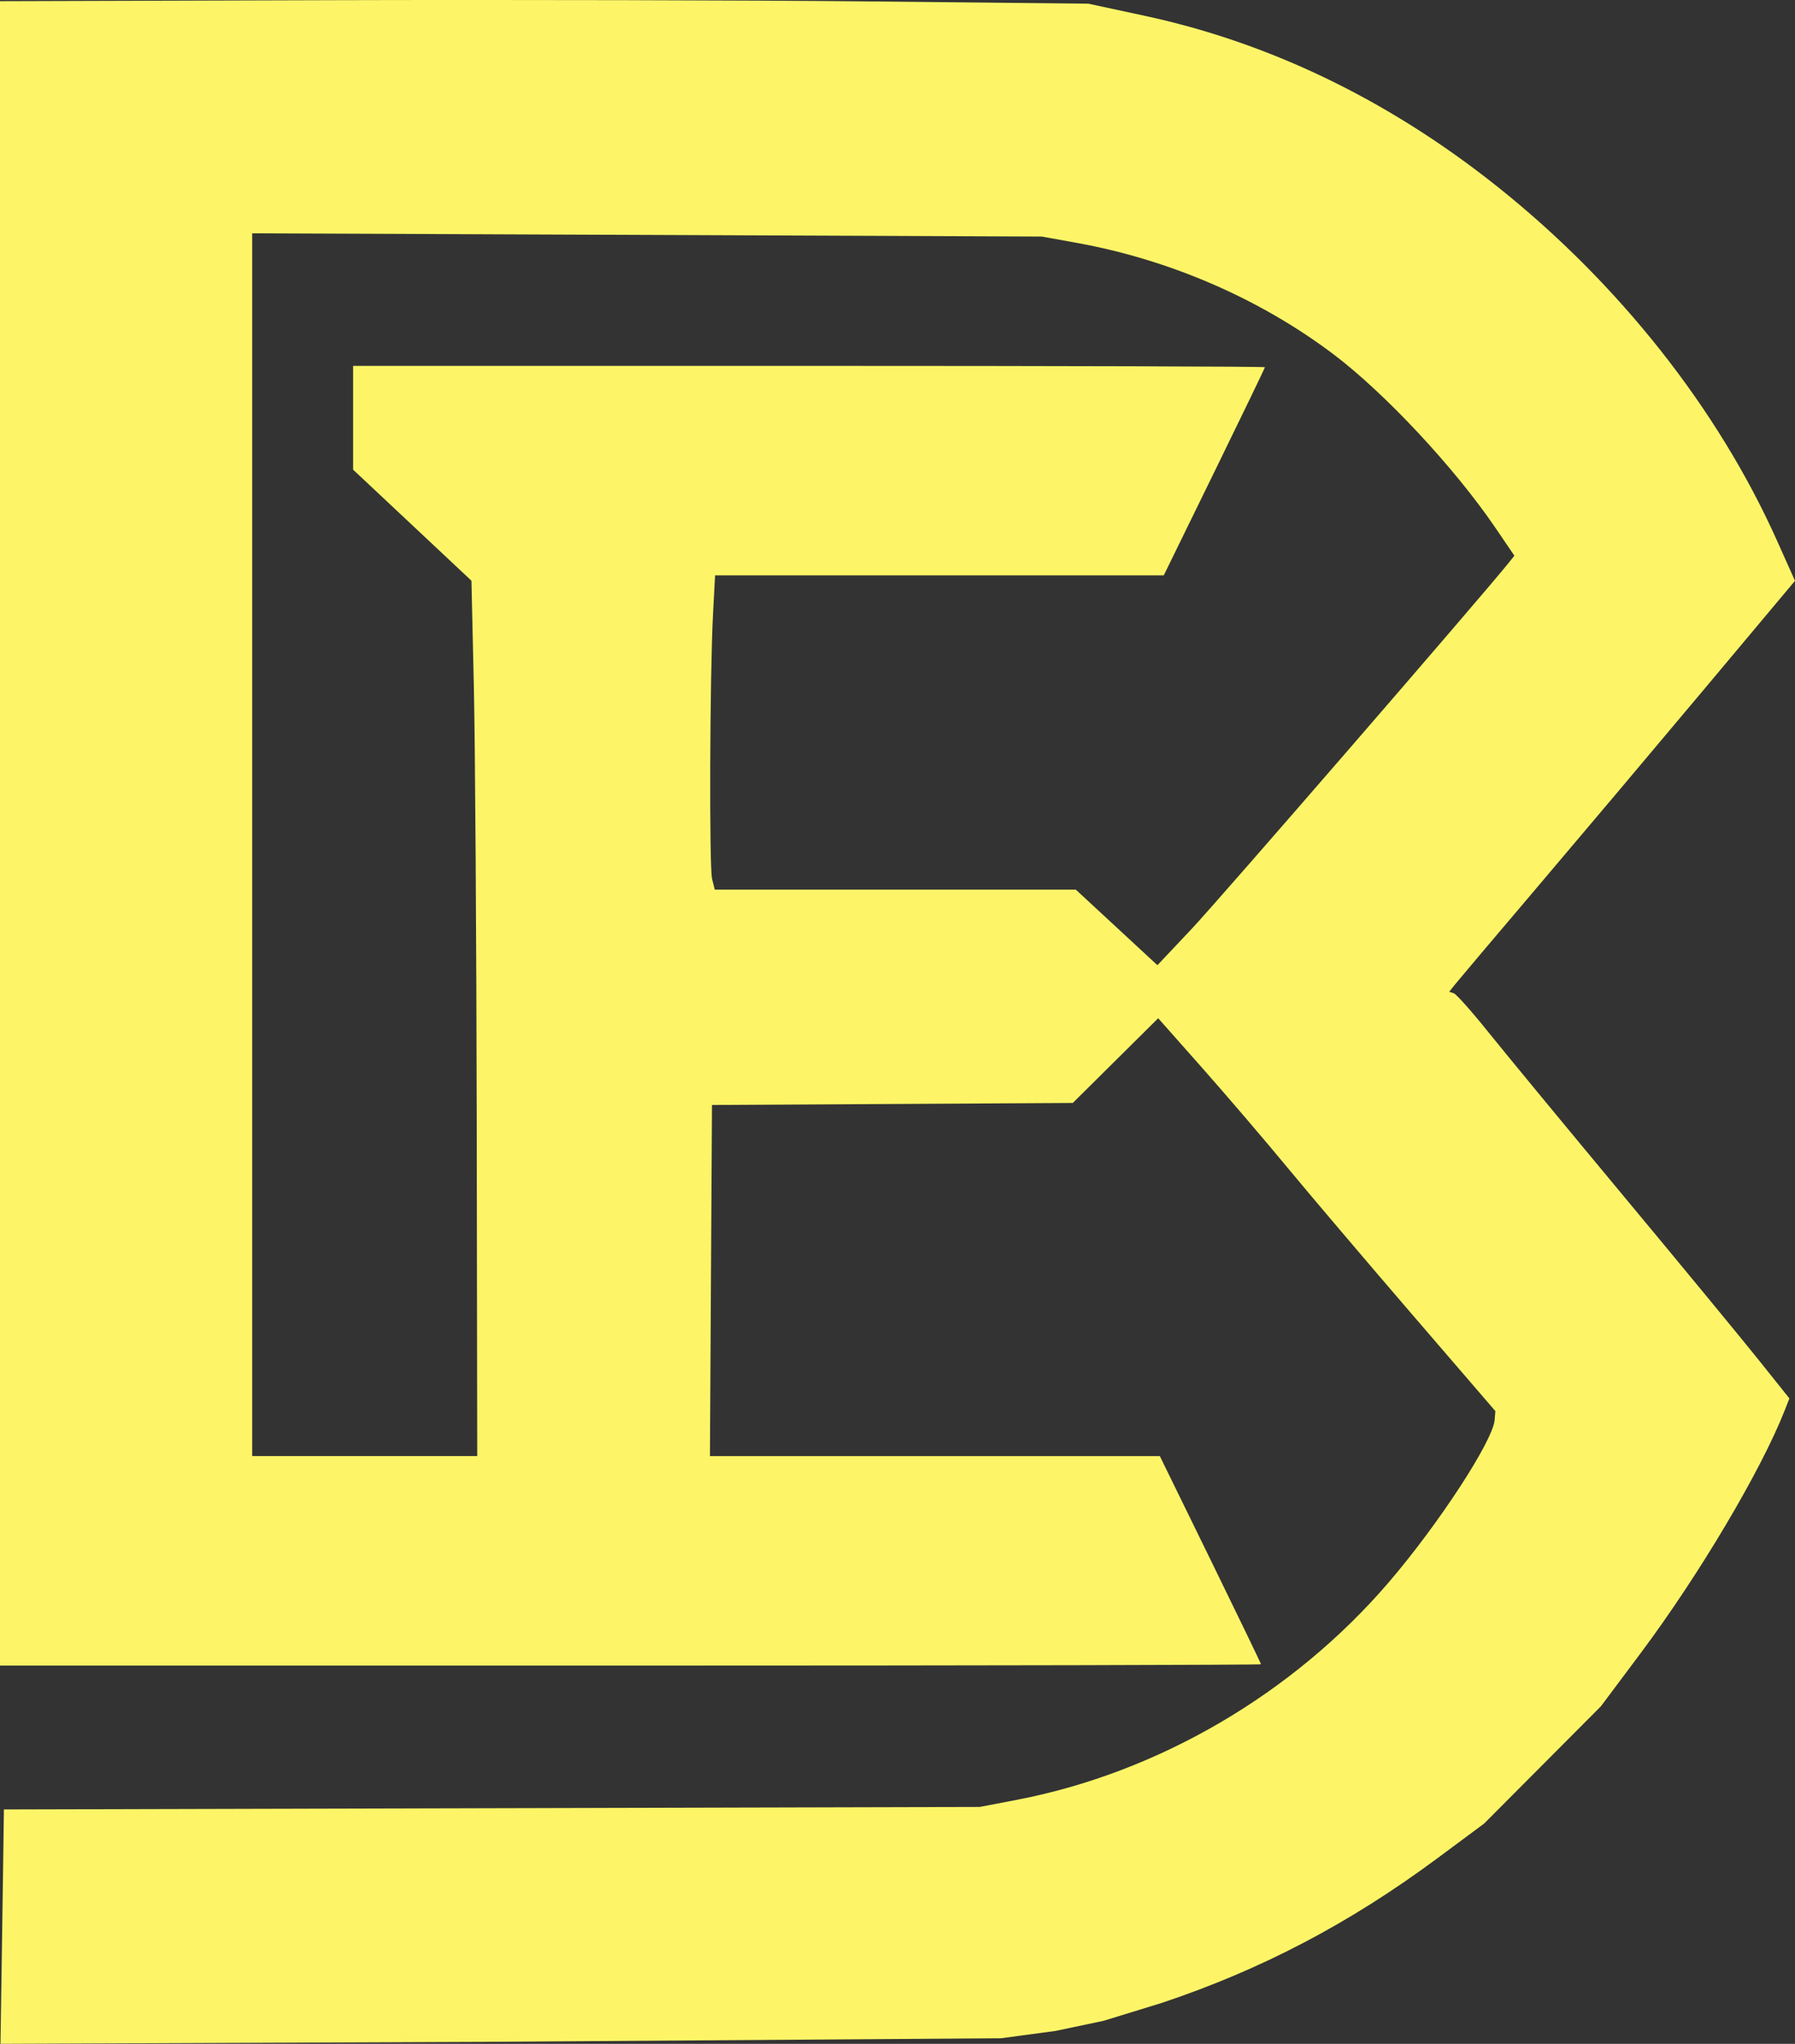
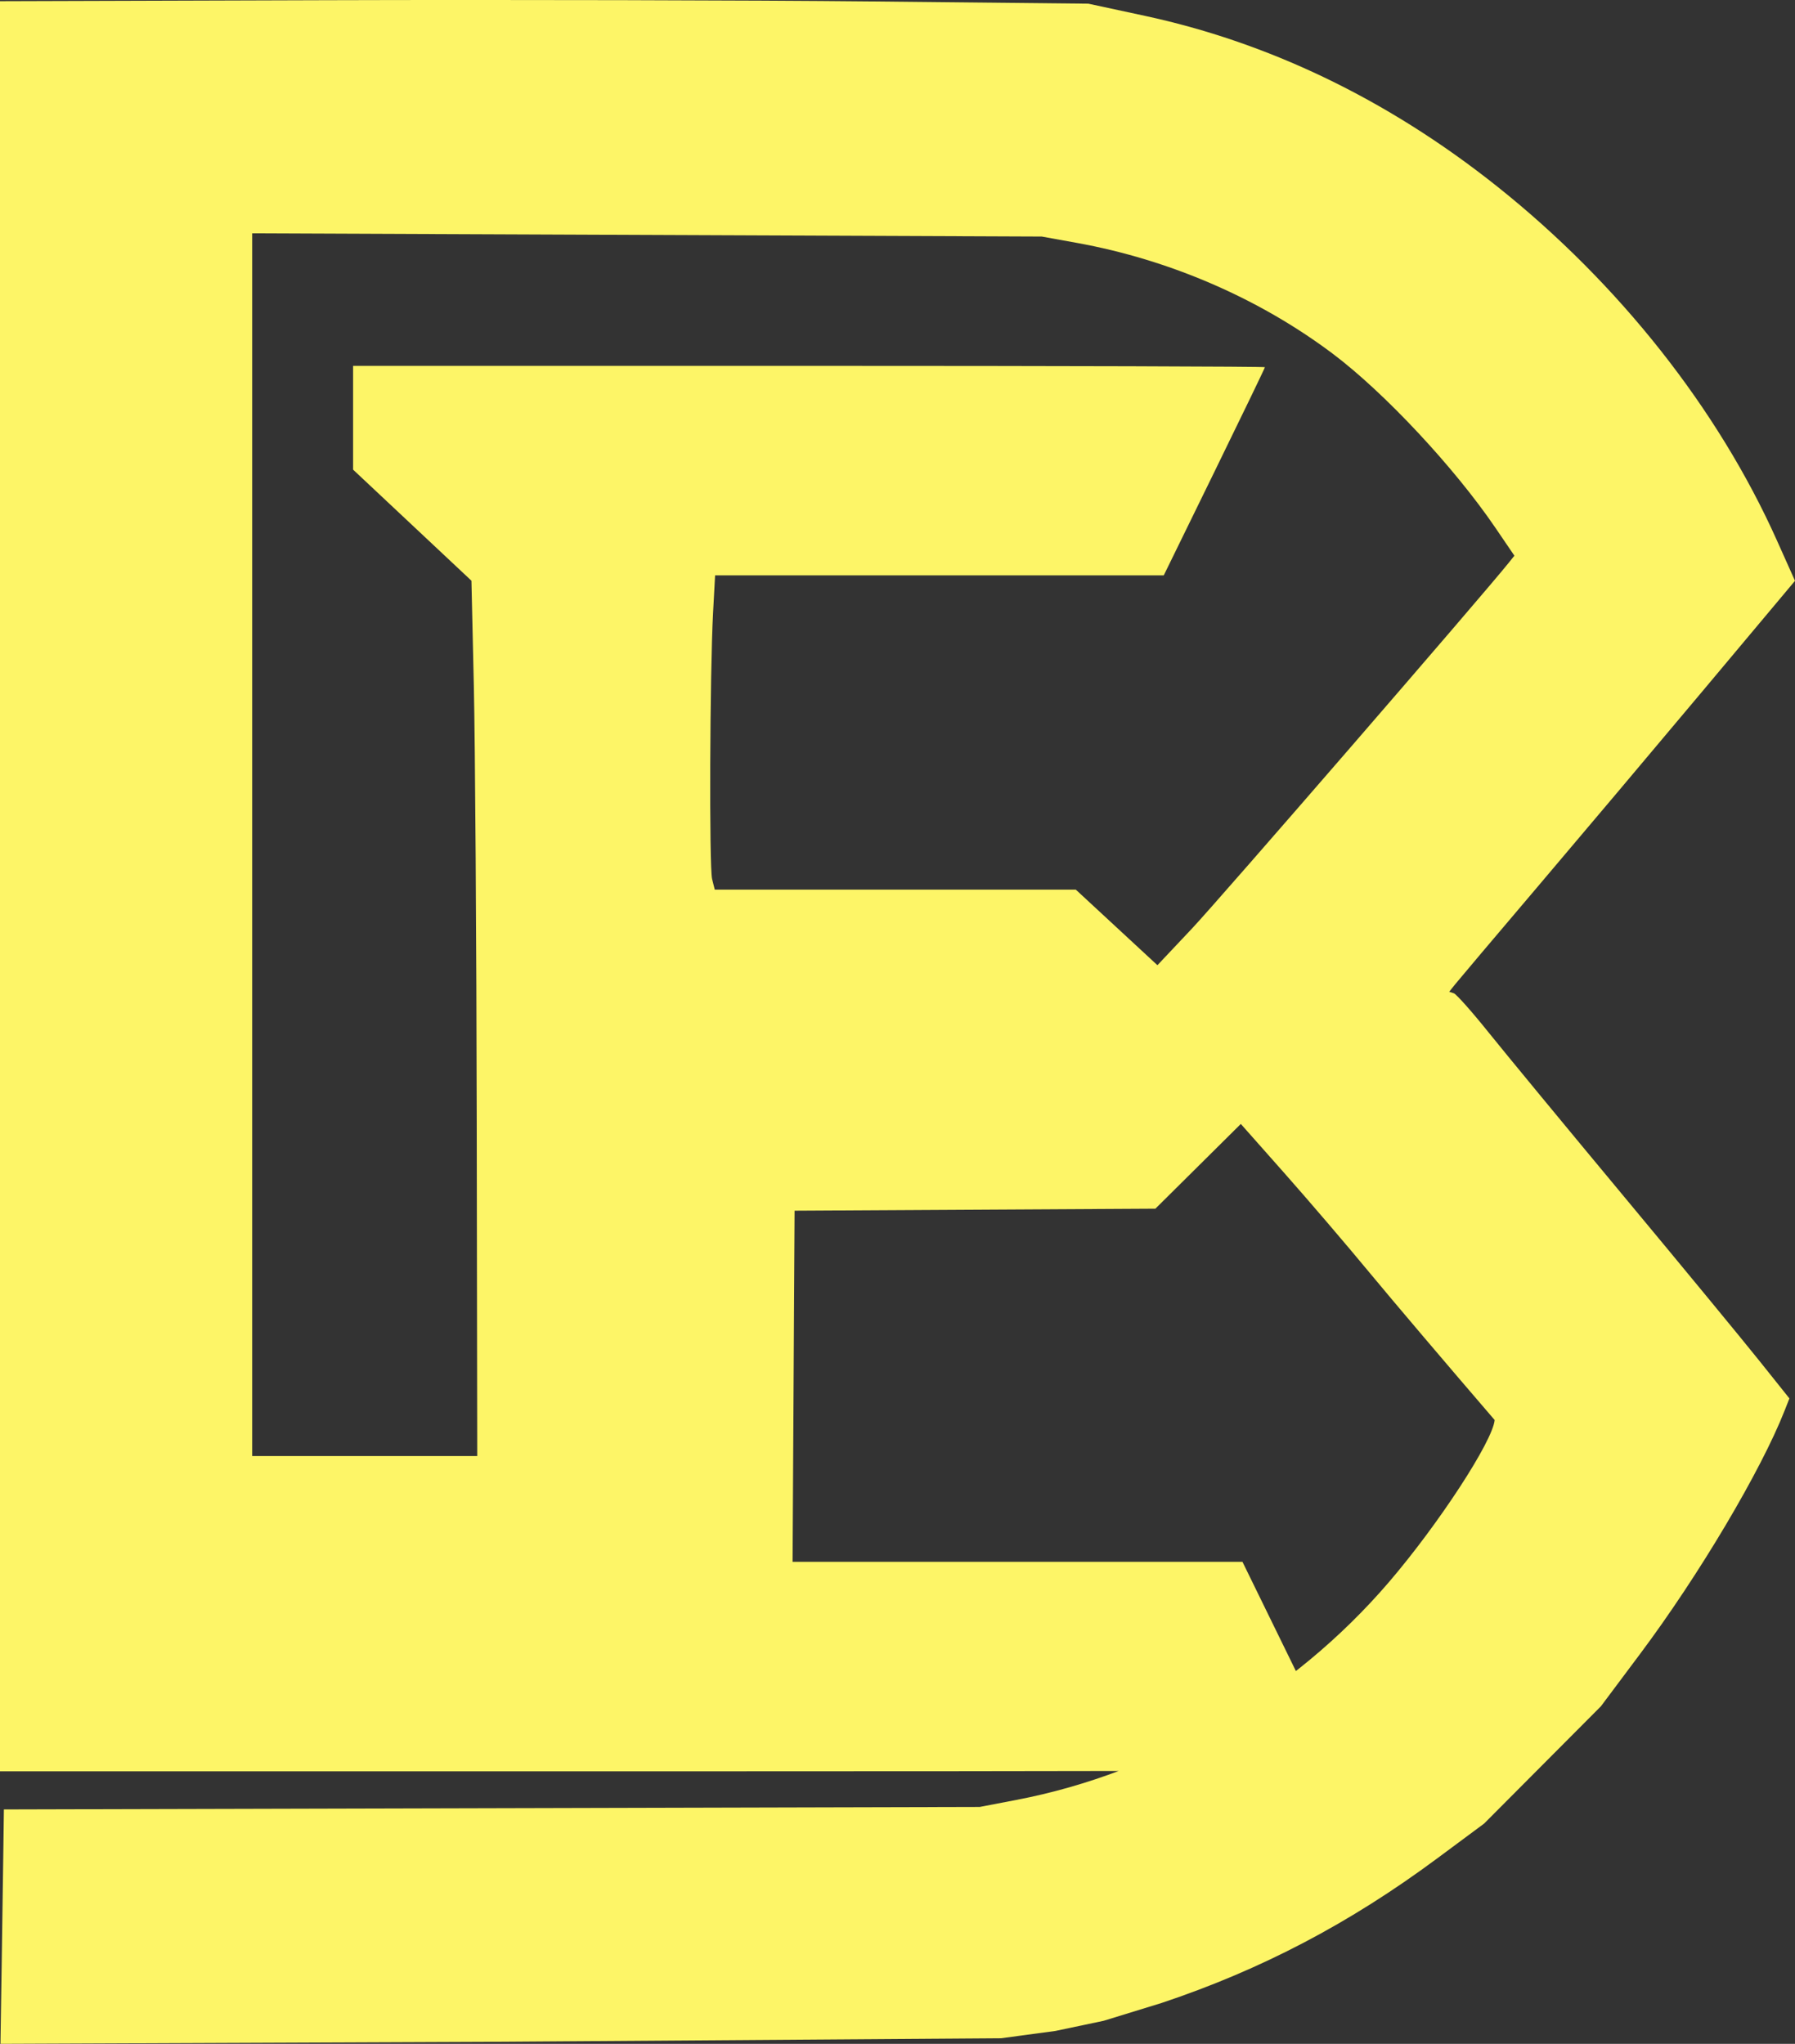
<svg xmlns="http://www.w3.org/2000/svg" width="122.403mm" height="139.382mm" viewBox="0 0 122.403 139.382" version="1.1" id="svg1" xml:space="preserve">
  <rect x="0" y="0" width="122.403" height="139.382" fill="#333333" stroke="none" />
  <defs id="defs1" />
  <g id="layer1" transform="translate(-31.353,-60.908)">
-     <path fill="#FDF567" d="m 31.468,194.866 c 0.045,-2.983 0.098,-6.58 0.116,-7.993 l 0.034,-2.569 33.271,-0.085 33.271,-0.085 2.514,-0.482 c 9.648,-1.849 18.84,-7.22 25.366,-14.822 3.401,-3.962 7.115,-9.653 7.234,-11.084 l 0.05,-0.606 -5.684,-6.603 c -3.126,-3.632 -6.963,-8.151 -8.526,-10.042 -1.563,-1.892 -4.179,-4.949 -5.812,-6.794 l -2.971,-3.354 -2.912,2.889 -2.912,2.889 -12.302,0.069 -12.302,0.069 -0.069,11.972 -0.069,11.972 h 15.339 15.339 l 3.449,7.052 c 1.897,3.879 3.449,7.093 3.449,7.144 0,0.05 -19.348,0.092 -42.995,0.092 H 31.353 V 117.741 60.989 l 22.291,-0.068 c 12.26,-0.037 28.959,10e-4 37.108,0.085 l 14.817,0.153 3.851,0.829 c 8.221,1.769 16.39,5.545 24.063,11.665 8.281,6.604 15.019,15.136 19.034,24.098 l 1.239,2.766 -6.219,7.421 c -3.421,4.081 -8.548,10.163 -11.393,13.514 -2.846,3.351 -5.353,6.317 -5.571,6.591 l -0.397,0.498 0.315,0.106 c 0.174,0.058 1.241,1.259 2.371,2.669 1.131,1.409 5.275,6.433 9.21,11.164 3.935,4.731 8.087,9.77 9.228,11.198 l 2.075,2.597 -0.331,0.84 c -1.616,4.107 -5.845,11.227 -9.836,16.563 l -2.687,3.592 -3.982,3.999 -3.982,3.999 -3.2,2.375 c -5.964,4.427 -12.002,7.594 -18.799,9.861 l -3.942,1.213 -3.296,0.694 -3.701,0.497 -33.92,0.24 -34.314,0.141 z m 32.394,-57.348 c -0.019,-12.478 -0.109,-25.91 -0.198,-29.848 l -0.163,-7.16 -4.035,-3.787 -4.035,-3.787 v -3.539 -3.539 h 31.089 c 17.099,0 31.089,0.041 31.089,0.092 0,0.05 -1.552,3.265 -3.449,7.144 l -3.449,7.052 H 95.413 80.116 l -0.139,2.58 c -0.219,4.067 -0.267,17.324 -0.066,18.126 l 0.182,0.725 h 12.31 12.31 l 2.783,2.577 2.783,2.577 2.367,-2.511 c 1.835,-1.947 19.824,-22.723 21.604,-24.952 l 0.371,-0.464 -1.297,-1.906 c -2.805,-4.121 -7.57,-9.221 -11.087,-11.866 -5.009,-3.767 -11.125,-6.415 -17.455,-7.56 l -2.389,-0.432 -26.921,-0.11 -26.921,-0.11 v 41.693 41.693 h 7.673 7.673 z" id="path1" />
+     <path fill="#FDF567" d="m 31.468,194.866 c 0.045,-2.983 0.098,-6.58 0.116,-7.993 l 0.034,-2.569 33.271,-0.085 33.271,-0.085 2.514,-0.482 c 9.648,-1.849 18.84,-7.22 25.366,-14.822 3.401,-3.962 7.115,-9.653 7.234,-11.084 c -3.126,-3.632 -6.963,-8.151 -8.526,-10.042 -1.563,-1.892 -4.179,-4.949 -5.812,-6.794 l -2.971,-3.354 -2.912,2.889 -2.912,2.889 -12.302,0.069 -12.302,0.069 -0.069,11.972 -0.069,11.972 h 15.339 15.339 l 3.449,7.052 c 1.897,3.879 3.449,7.093 3.449,7.144 0,0.05 -19.348,0.092 -42.995,0.092 H 31.353 V 117.741 60.989 l 22.291,-0.068 c 12.26,-0.037 28.959,10e-4 37.108,0.085 l 14.817,0.153 3.851,0.829 c 8.221,1.769 16.39,5.545 24.063,11.665 8.281,6.604 15.019,15.136 19.034,24.098 l 1.239,2.766 -6.219,7.421 c -3.421,4.081 -8.548,10.163 -11.393,13.514 -2.846,3.351 -5.353,6.317 -5.571,6.591 l -0.397,0.498 0.315,0.106 c 0.174,0.058 1.241,1.259 2.371,2.669 1.131,1.409 5.275,6.433 9.21,11.164 3.935,4.731 8.087,9.77 9.228,11.198 l 2.075,2.597 -0.331,0.84 c -1.616,4.107 -5.845,11.227 -9.836,16.563 l -2.687,3.592 -3.982,3.999 -3.982,3.999 -3.2,2.375 c -5.964,4.427 -12.002,7.594 -18.799,9.861 l -3.942,1.213 -3.296,0.694 -3.701,0.497 -33.92,0.24 -34.314,0.141 z m 32.394,-57.348 c -0.019,-12.478 -0.109,-25.91 -0.198,-29.848 l -0.163,-7.16 -4.035,-3.787 -4.035,-3.787 v -3.539 -3.539 h 31.089 c 17.099,0 31.089,0.041 31.089,0.092 0,0.05 -1.552,3.265 -3.449,7.144 l -3.449,7.052 H 95.413 80.116 l -0.139,2.58 c -0.219,4.067 -0.267,17.324 -0.066,18.126 l 0.182,0.725 h 12.31 12.31 l 2.783,2.577 2.783,2.577 2.367,-2.511 c 1.835,-1.947 19.824,-22.723 21.604,-24.952 l 0.371,-0.464 -1.297,-1.906 c -2.805,-4.121 -7.57,-9.221 -11.087,-11.866 -5.009,-3.767 -11.125,-6.415 -17.455,-7.56 l -2.389,-0.432 -26.921,-0.11 -26.921,-0.11 v 41.693 41.693 h 7.673 7.673 z" id="path1" />
  </g>
</svg>